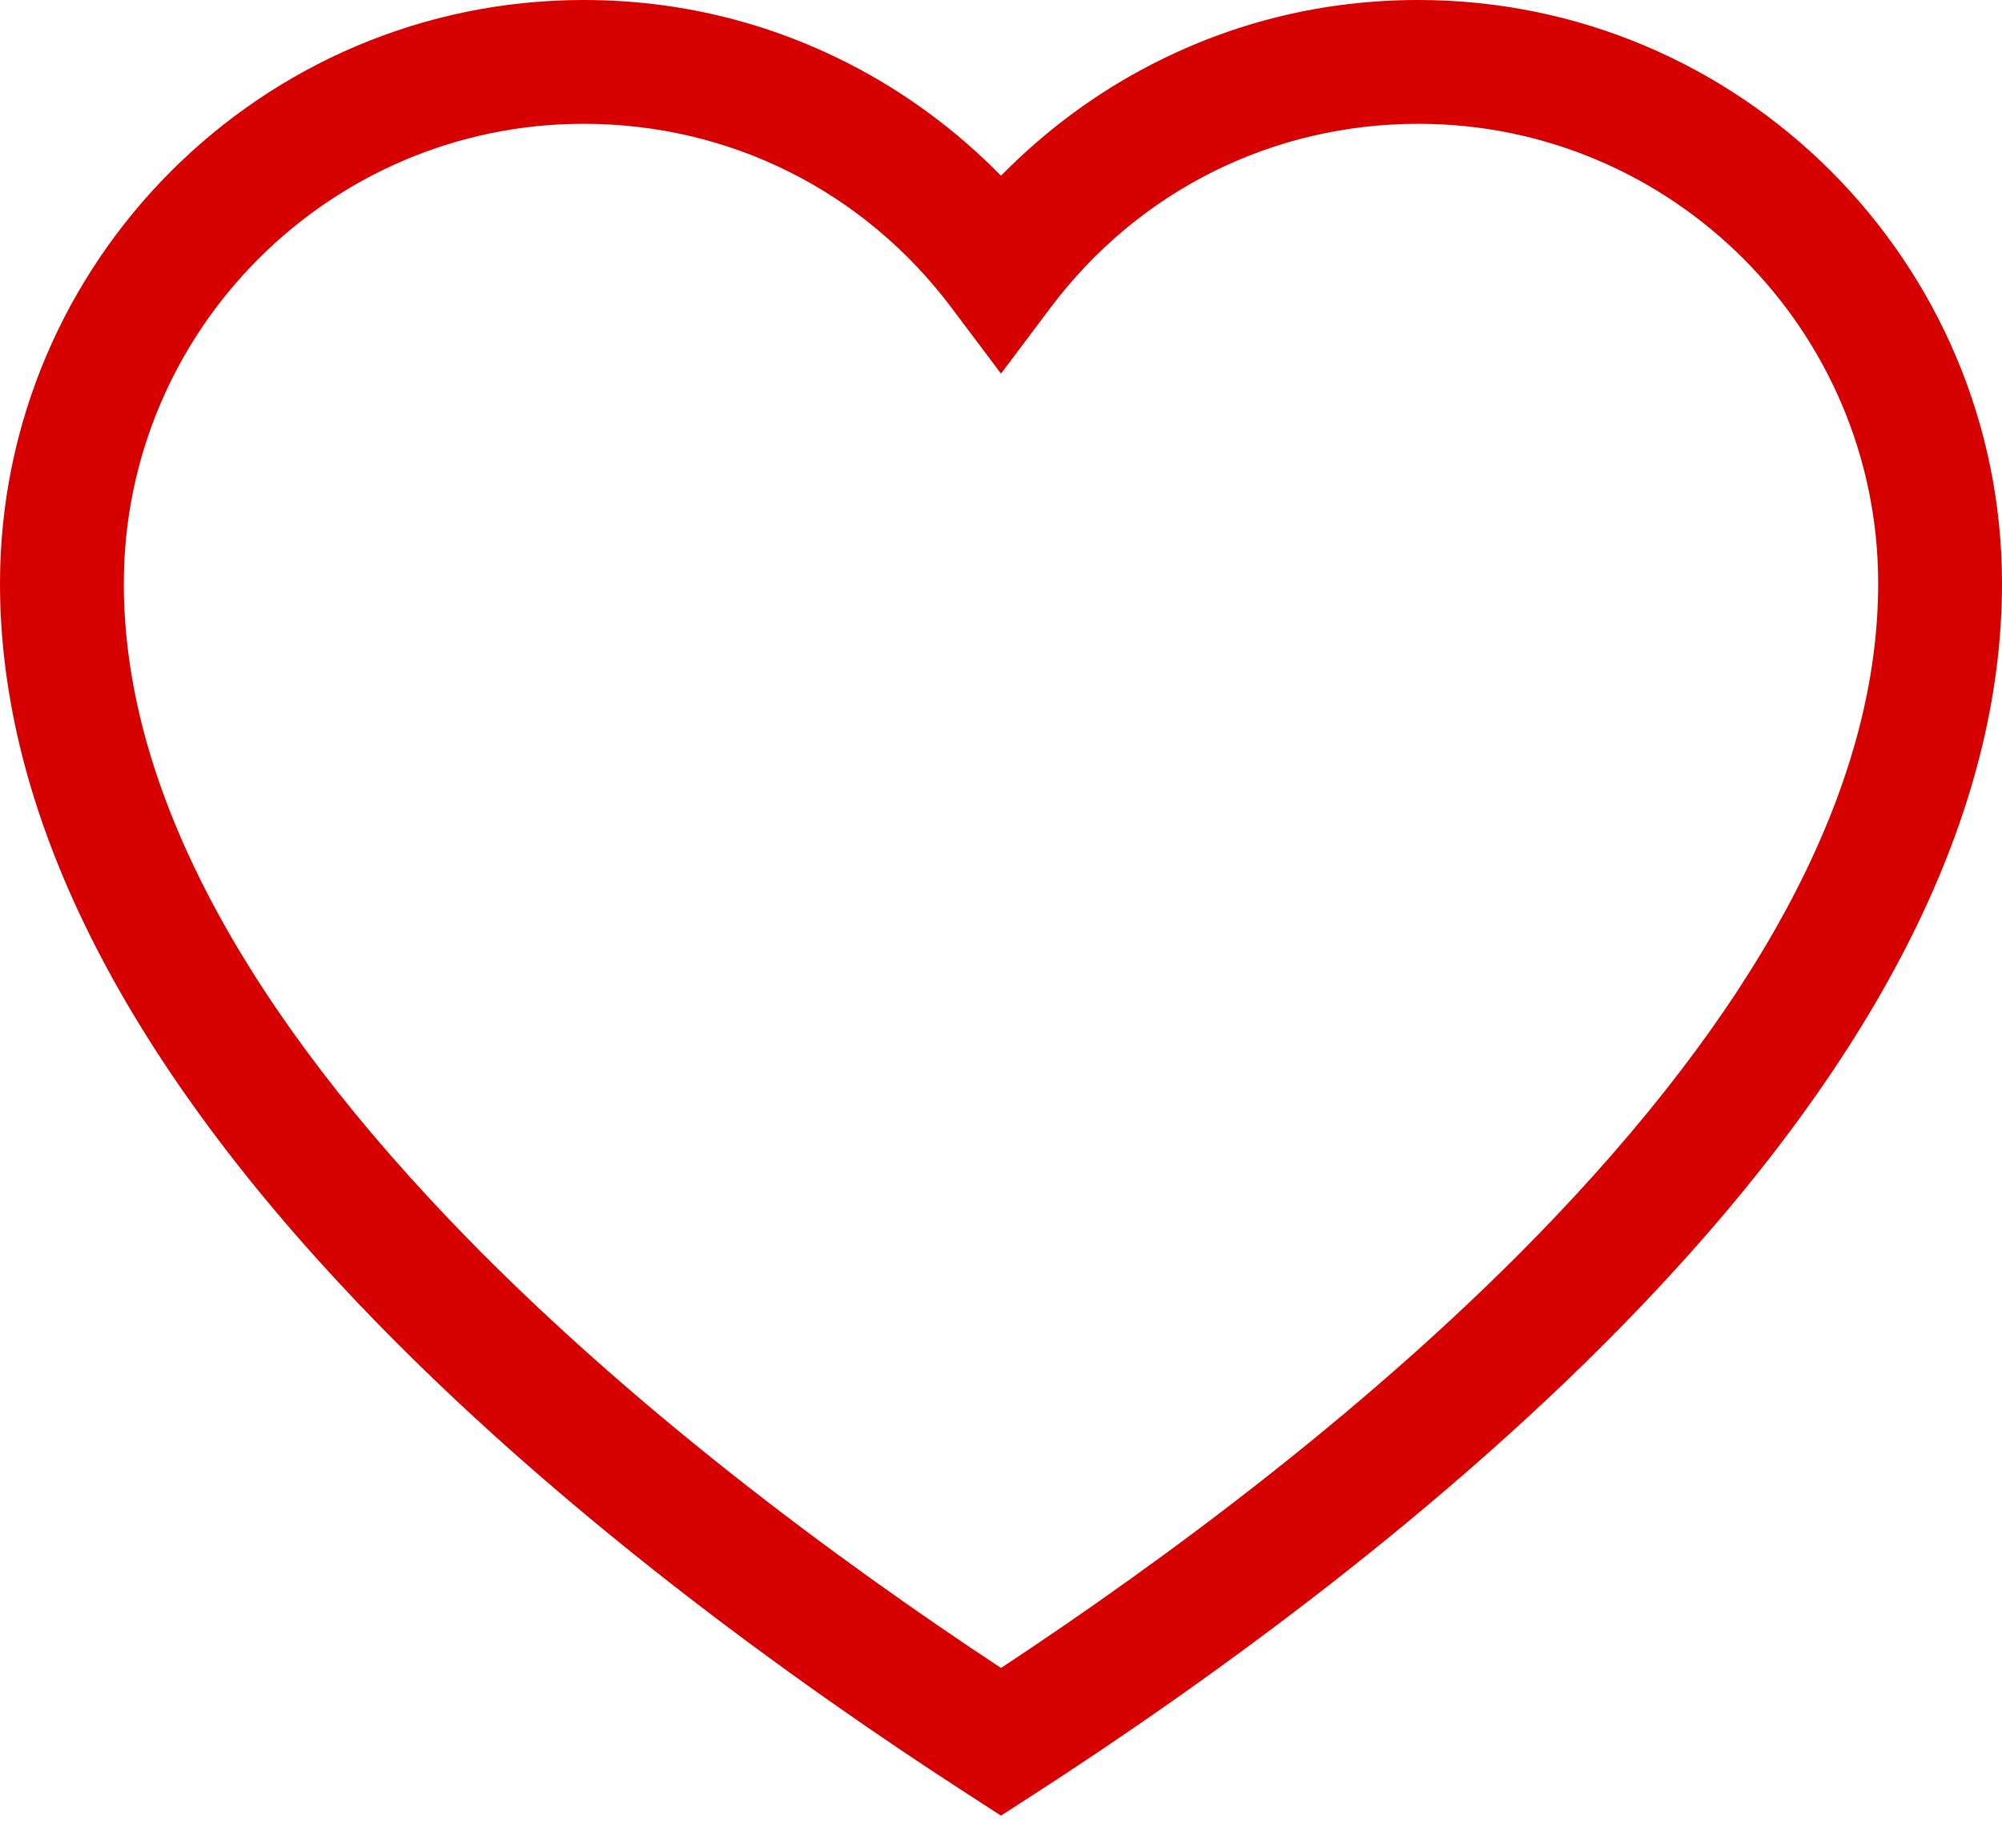
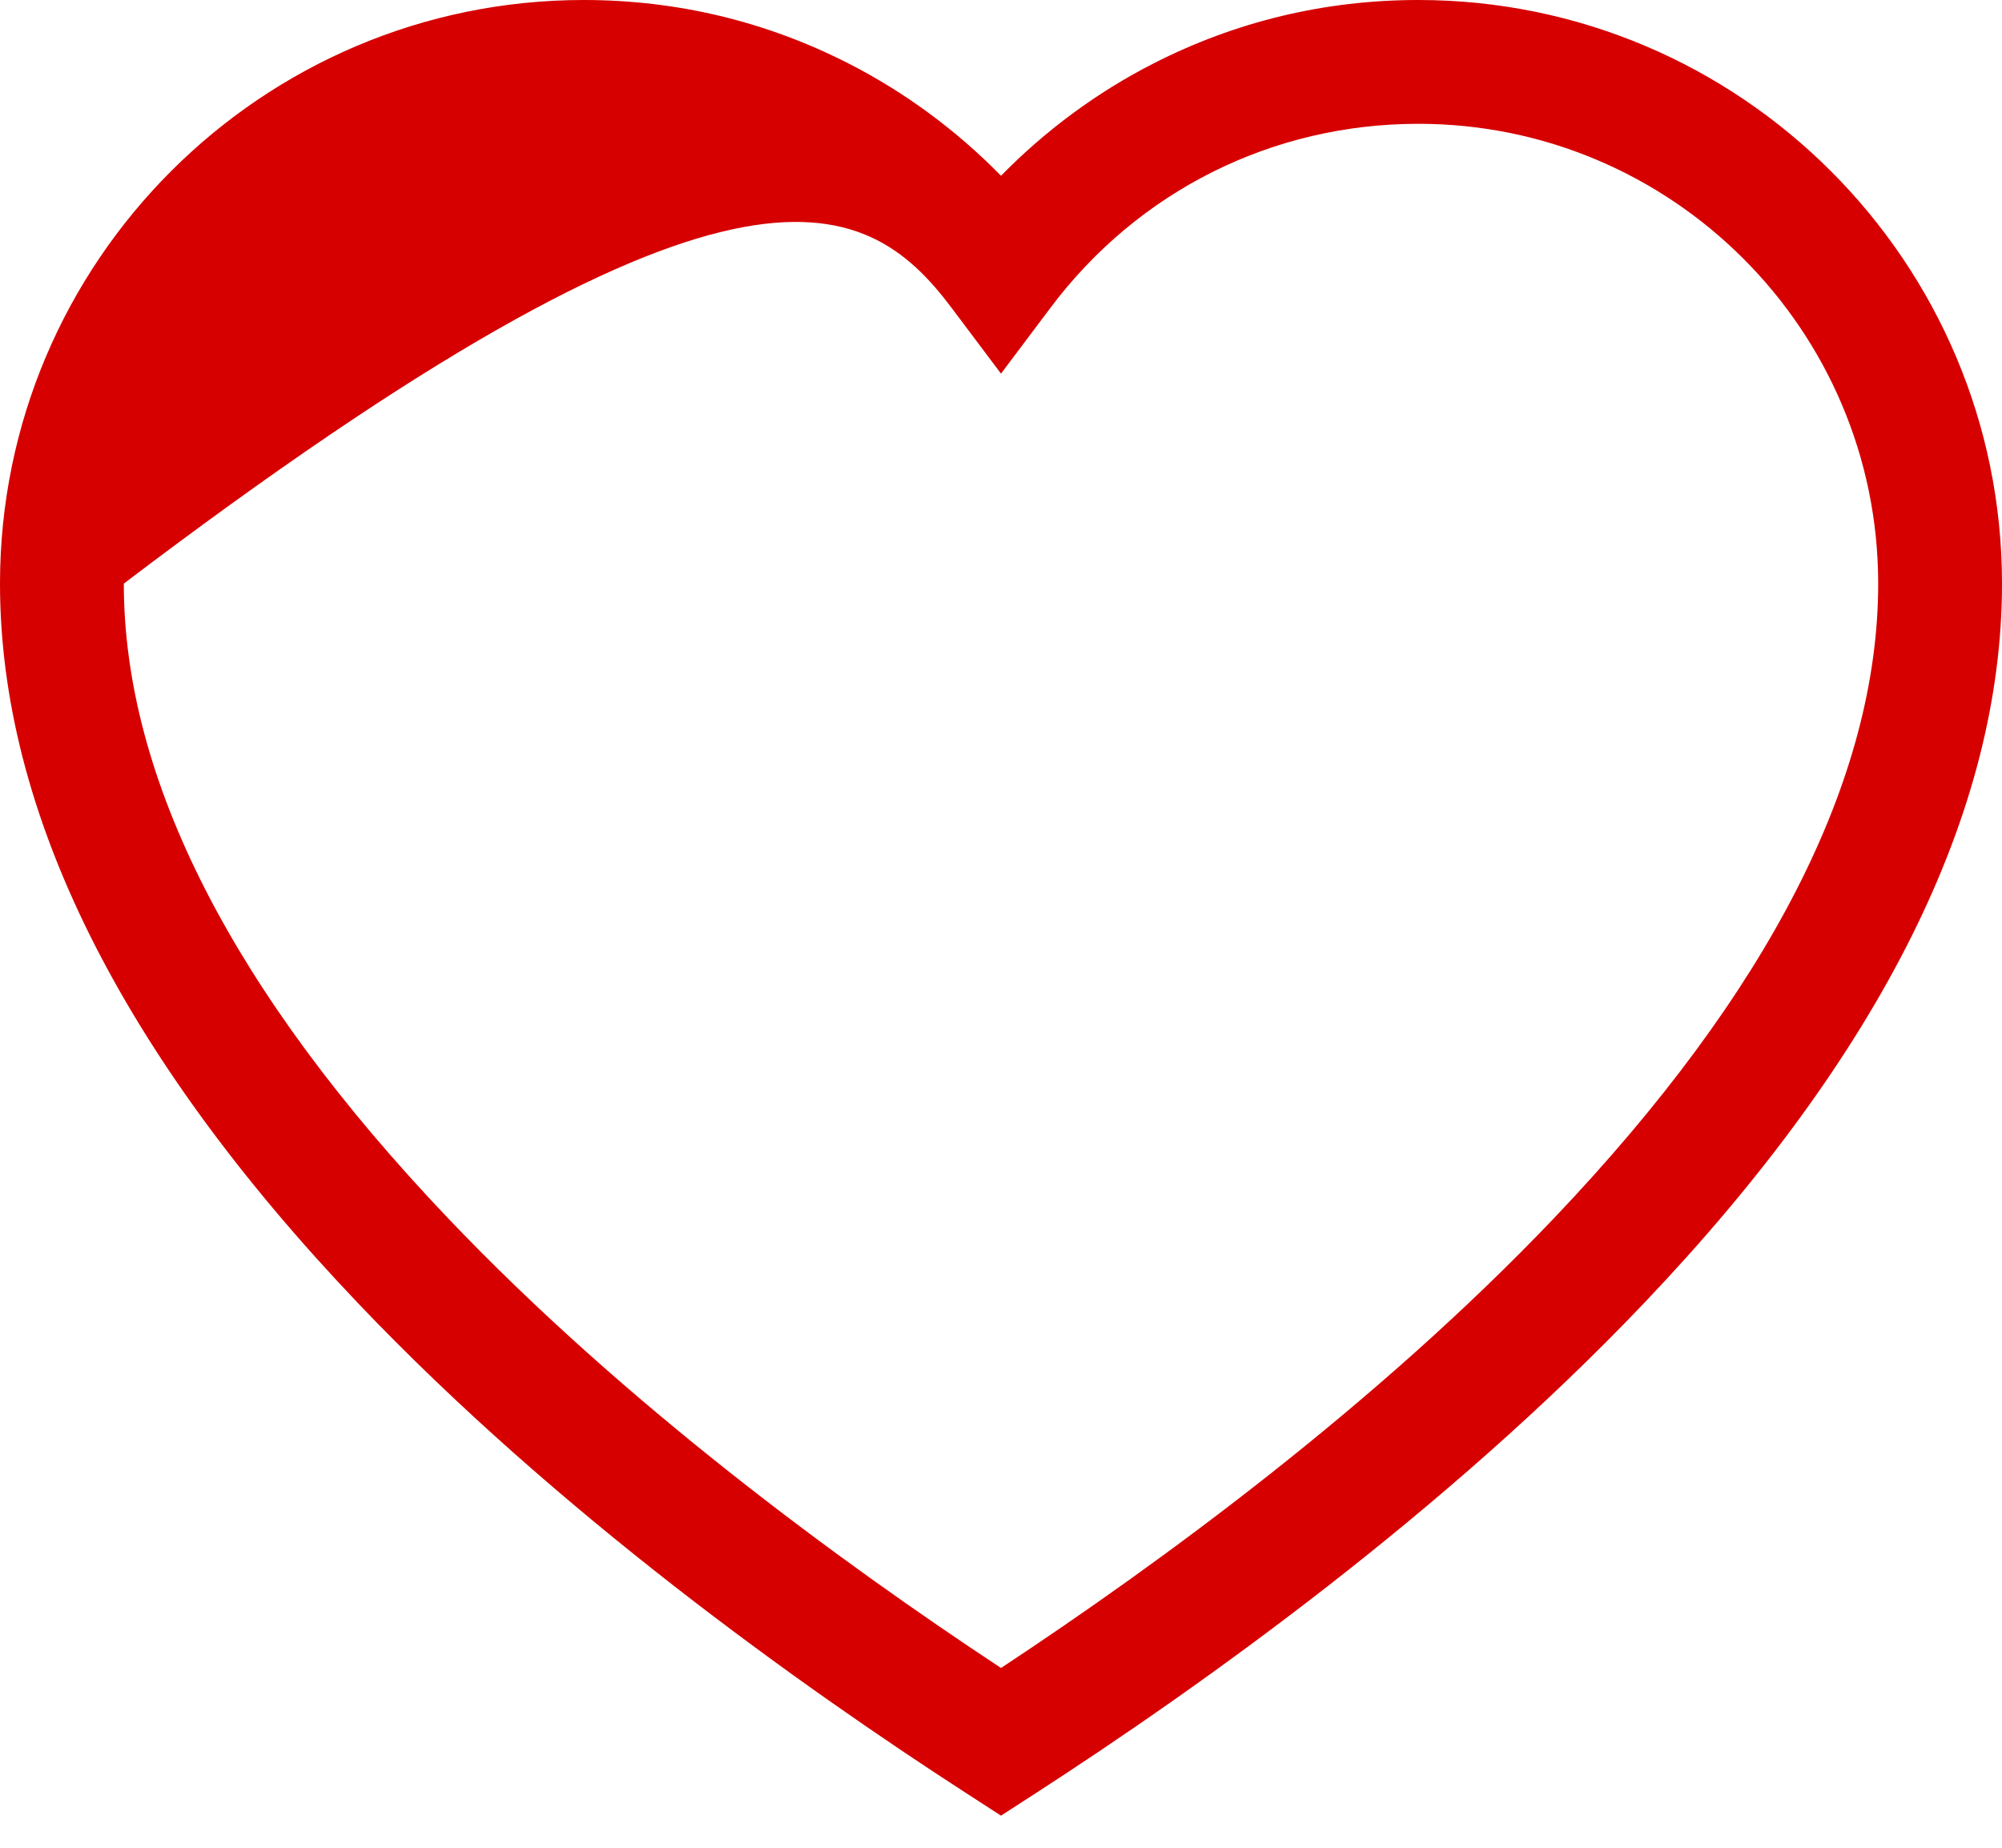
<svg xmlns="http://www.w3.org/2000/svg" width="26" height="24" viewBox="0 0 26 24" fill="none">
-   <path id="Vector" d="M18.42 0C17.208 0 16.049 0.278 14.977 0.826C14.246 1.199 13.576 1.695 13 2.283C12.424 1.695 11.754 1.199 11.023 0.826C9.95 0.278 8.792 0 7.58 0C3.4 0 0 3.4 0 7.58C0 10.54 1.563 13.684 4.647 16.924C7.221 19.63 10.373 21.885 12.564 23.301L13 23.583L13.436 23.301C15.627 21.885 18.779 19.63 21.353 16.924C24.437 13.684 26 10.54 26 7.58C26 3.4 22.6 0 18.42 0ZM20.188 15.816C17.887 18.234 15.085 20.289 13 21.665C10.915 20.289 8.112 18.234 5.812 15.816C3.022 12.884 1.608 10.113 1.608 7.58C1.608 4.287 4.287 1.608 7.58 1.608C9.475 1.608 11.217 2.479 12.357 3.997L13 4.853L13.643 3.997C14.783 2.479 16.525 1.608 18.42 1.608C21.713 1.608 24.392 4.287 24.392 7.58C24.392 10.113 22.977 12.884 20.188 15.816Z" fill="#D60000" />
+   <path id="Vector" d="M18.42 0C17.208 0 16.049 0.278 14.977 0.826C14.246 1.199 13.576 1.695 13 2.283C12.424 1.695 11.754 1.199 11.023 0.826C9.95 0.278 8.792 0 7.58 0C3.4 0 0 3.4 0 7.58C0 10.54 1.563 13.684 4.647 16.924C7.221 19.63 10.373 21.885 12.564 23.301L13 23.583L13.436 23.301C15.627 21.885 18.779 19.63 21.353 16.924C24.437 13.684 26 10.54 26 7.58C26 3.4 22.6 0 18.42 0ZM20.188 15.816C17.887 18.234 15.085 20.289 13 21.665C10.915 20.289 8.112 18.234 5.812 15.816C3.022 12.884 1.608 10.113 1.608 7.58C9.475 1.608 11.217 2.479 12.357 3.997L13 4.853L13.643 3.997C14.783 2.479 16.525 1.608 18.42 1.608C21.713 1.608 24.392 4.287 24.392 7.58C24.392 10.113 22.977 12.884 20.188 15.816Z" fill="#D60000" />
</svg>